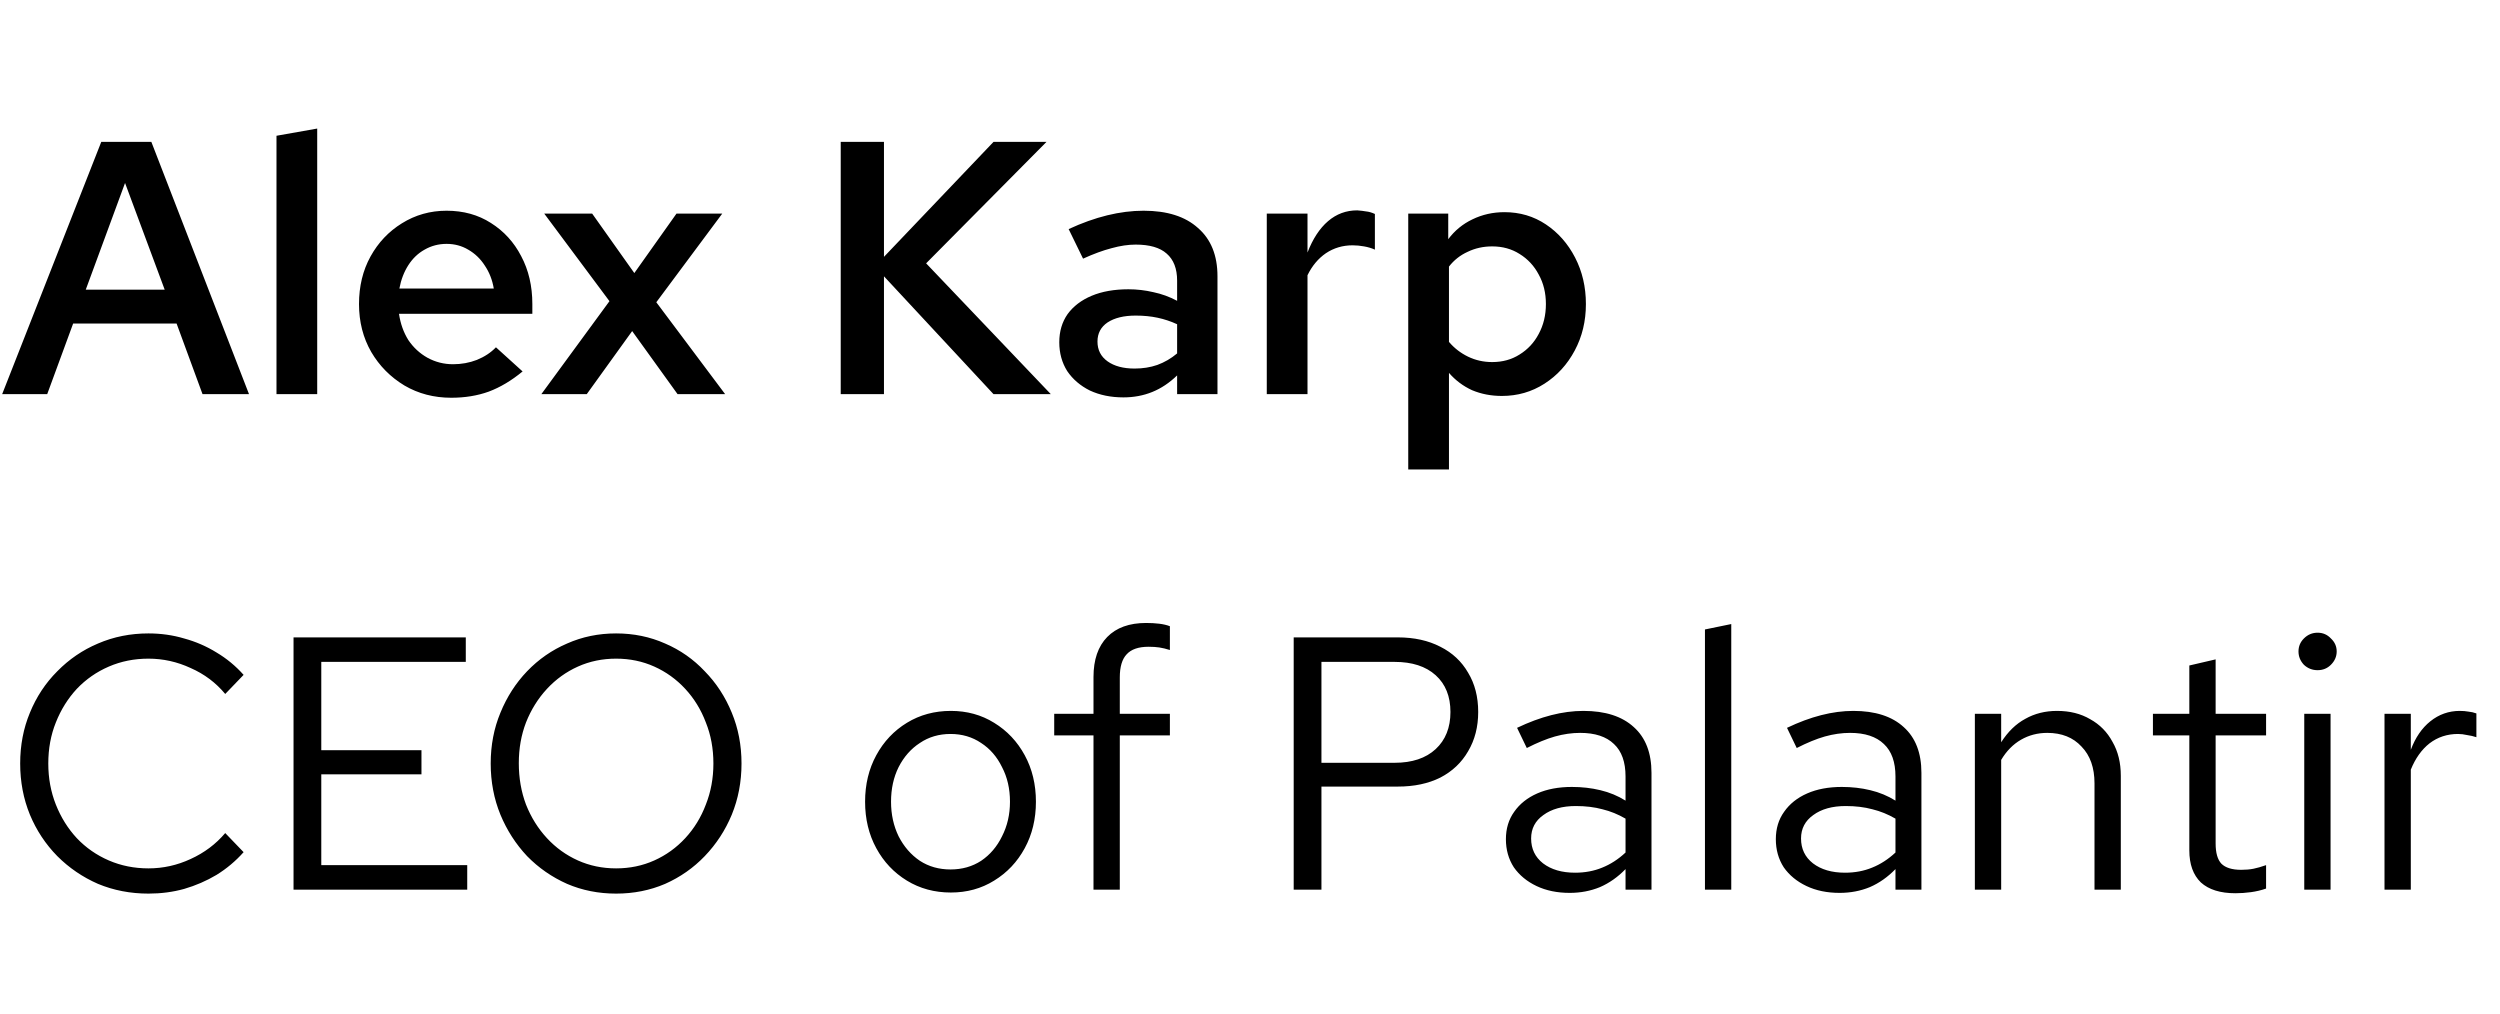
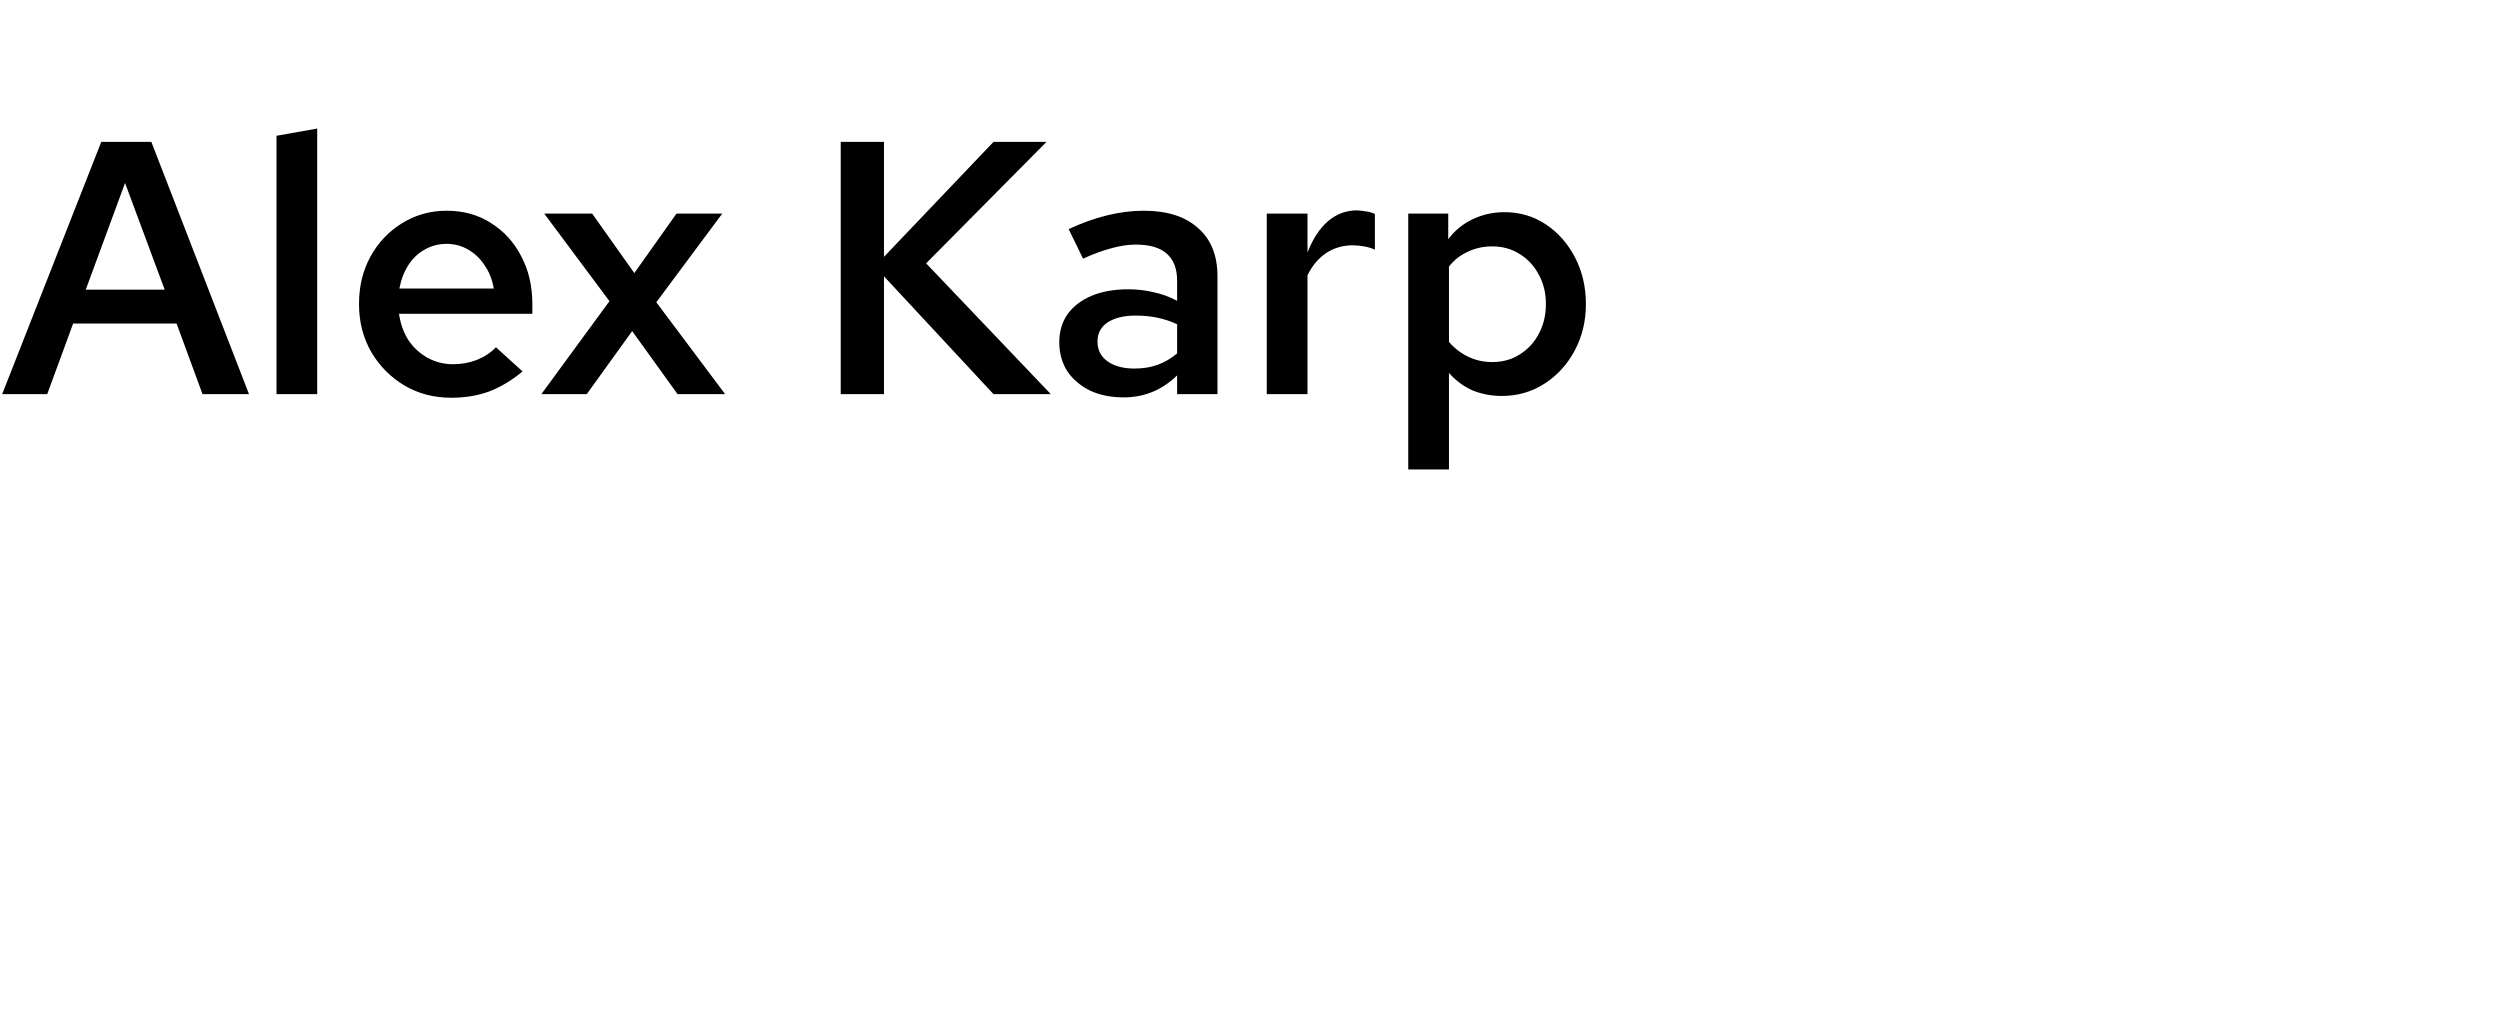
<svg xmlns="http://www.w3.org/2000/svg" width="111" height="45" viewBox="0 0 111 45" fill="none">
  <path d="M0.096 17.5L4.496 6.3H6.72L11.056 17.5H8.992L7.84 14.364H3.248L2.096 17.5H0.096ZM3.808 12.86H7.312L5.552 8.124L3.808 12.86ZM12.276 17.5V6.028L14.084 5.708V17.5H12.276ZM20.035 17.66C19.267 17.66 18.574 17.479 17.956 17.116C17.337 16.743 16.846 16.247 16.483 15.628C16.121 14.999 15.94 14.289 15.94 13.5C15.94 12.711 16.11 12.007 16.451 11.388C16.793 10.769 17.257 10.279 17.843 9.916C18.441 9.543 19.102 9.356 19.828 9.356C20.574 9.356 21.23 9.537 21.796 9.9C22.372 10.263 22.82 10.753 23.14 11.372C23.47 11.991 23.636 12.7 23.636 13.5V13.932H17.715C17.779 14.369 17.918 14.759 18.131 15.1C18.355 15.431 18.638 15.692 18.98 15.884C19.331 16.076 19.71 16.172 20.116 16.172C20.489 16.172 20.841 16.108 21.172 15.98C21.513 15.841 21.796 15.655 22.02 15.42L23.203 16.492C22.713 16.897 22.212 17.196 21.7 17.388C21.198 17.569 20.643 17.66 20.035 17.66ZM17.732 12.812H21.924C21.86 12.428 21.726 12.087 21.523 11.788C21.331 11.489 21.086 11.255 20.788 11.084C20.5 10.913 20.18 10.828 19.828 10.828C19.476 10.828 19.15 10.913 18.852 11.084C18.564 11.244 18.323 11.473 18.131 11.772C17.939 12.071 17.806 12.417 17.732 12.812ZM24.036 17.5L27.06 13.372L24.164 9.484H26.292L28.164 12.124L30.036 9.484H32.068L29.14 13.42L32.196 17.5H30.084L28.068 14.7L26.052 17.5H24.036ZM37.328 17.5V6.3H39.248V11.404L44.112 6.3H46.464L41.12 11.692L46.656 17.5H44.112L39.248 12.268V17.5H37.328ZM49.88 17.644C49.325 17.644 48.83 17.543 48.392 17.34C47.965 17.127 47.63 16.839 47.384 16.476C47.15 16.103 47.032 15.676 47.032 15.196C47.032 14.716 47.155 14.3 47.4 13.948C47.656 13.596 48.014 13.324 48.472 13.132C48.931 12.94 49.475 12.844 50.104 12.844C50.477 12.844 50.846 12.887 51.208 12.972C51.571 13.047 51.923 13.175 52.264 13.356V12.46C52.264 11.927 52.109 11.527 51.8 11.26C51.502 10.993 51.043 10.86 50.424 10.86C50.093 10.86 49.736 10.913 49.352 11.02C48.979 11.116 48.557 11.271 48.088 11.484L47.448 10.172C48.621 9.628 49.731 9.356 50.776 9.356C51.822 9.356 52.627 9.612 53.192 10.124C53.768 10.625 54.056 11.34 54.056 12.268V17.5H52.264V16.668C51.923 16.999 51.555 17.244 51.16 17.404C50.766 17.564 50.339 17.644 49.88 17.644ZM48.728 15.164C48.728 15.537 48.877 15.831 49.176 16.044C49.475 16.257 49.875 16.364 50.376 16.364C50.739 16.364 51.075 16.311 51.384 16.204C51.704 16.087 51.998 15.916 52.264 15.692V14.396C51.987 14.268 51.699 14.172 51.4 14.108C51.102 14.044 50.776 14.012 50.424 14.012C49.901 14.012 49.486 14.113 49.176 14.316C48.877 14.519 48.728 14.801 48.728 15.164ZM56.245 17.5V9.484H58.053V11.212C58.288 10.604 58.592 10.14 58.965 9.82C59.338 9.5 59.77 9.34 60.261 9.34C60.41 9.351 60.544 9.367 60.661 9.388C60.778 9.399 60.906 9.436 61.045 9.5V11.084C60.906 11.02 60.746 10.972 60.565 10.94C60.394 10.908 60.224 10.892 60.053 10.892C59.616 10.892 59.221 11.009 58.869 11.244C58.528 11.479 58.256 11.804 58.053 12.22V17.5H56.245ZM62.526 20.844V9.484H64.302V10.62C64.59 10.236 64.948 9.943 65.374 9.74C65.812 9.527 66.286 9.42 66.798 9.42C67.481 9.42 68.094 9.601 68.638 9.964C69.182 10.327 69.614 10.817 69.934 11.436C70.254 12.055 70.414 12.743 70.414 13.5C70.414 14.257 70.249 14.945 69.918 15.564C69.588 16.183 69.14 16.673 68.574 17.036C68.009 17.399 67.38 17.58 66.686 17.58C66.206 17.58 65.764 17.495 65.358 17.324C64.964 17.143 64.622 16.887 64.334 16.556V20.844H62.526ZM66.254 16.076C66.713 16.076 67.118 15.964 67.47 15.74C67.833 15.516 68.116 15.212 68.318 14.828C68.532 14.433 68.638 13.991 68.638 13.5C68.638 13.009 68.532 12.572 68.318 12.188C68.116 11.804 67.833 11.5 67.47 11.276C67.118 11.052 66.713 10.94 66.254 10.94C65.86 10.94 65.497 11.02 65.166 11.18C64.836 11.329 64.558 11.548 64.334 11.836V15.18C64.569 15.457 64.852 15.676 65.182 15.836C65.513 15.996 65.87 16.076 66.254 16.076Z" fill="black" />
-   <path d="M6.592 39.676C5.792 39.676 5.045 39.532 4.352 39.244C3.669 38.945 3.067 38.535 2.544 38.012C2.021 37.479 1.616 36.865 1.328 36.172C1.04 35.468 0.896 34.711 0.896 33.9C0.896 33.089 1.04 32.337 1.328 31.644C1.616 30.94 2.021 30.327 2.544 29.804C3.067 29.271 3.669 28.86 4.352 28.572C5.045 28.273 5.792 28.124 6.592 28.124C7.147 28.124 7.675 28.199 8.176 28.348C8.688 28.487 9.168 28.695 9.616 28.972C10.064 29.239 10.464 29.569 10.816 29.964L10 30.812C9.584 30.311 9.072 29.927 8.464 29.66C7.867 29.383 7.243 29.244 6.592 29.244C5.963 29.244 5.376 29.361 4.832 29.596C4.288 29.831 3.813 30.161 3.408 30.588C3.013 31.015 2.704 31.511 2.48 32.076C2.256 32.631 2.144 33.239 2.144 33.9C2.144 34.551 2.256 35.159 2.48 35.724C2.704 36.289 3.013 36.785 3.408 37.212C3.813 37.639 4.288 37.969 4.832 38.204C5.376 38.439 5.963 38.556 6.592 38.556C7.243 38.556 7.867 38.417 8.464 38.14C9.072 37.863 9.584 37.479 10 36.988L10.816 37.836C10.464 38.231 10.064 38.567 9.616 38.844C9.168 39.111 8.688 39.319 8.176 39.468C7.675 39.607 7.147 39.676 6.592 39.676ZM13.033 39.5V28.3H20.681V29.388H14.265V33.308H18.713V34.38H14.265V38.412H20.745V39.5H13.033ZM27.355 39.676C26.576 39.676 25.851 39.532 25.179 39.244C24.507 38.945 23.915 38.535 23.403 38.012C22.902 37.479 22.507 36.865 22.219 36.172C21.931 35.468 21.787 34.711 21.787 33.9C21.787 33.089 21.931 32.337 22.219 31.644C22.507 30.94 22.902 30.327 23.403 29.804C23.915 29.271 24.507 28.86 25.179 28.572C25.851 28.273 26.576 28.124 27.355 28.124C28.134 28.124 28.859 28.273 29.531 28.572C30.203 28.86 30.79 29.271 31.291 29.804C31.803 30.327 32.203 30.94 32.491 31.644C32.779 32.337 32.923 33.089 32.923 33.9C32.923 34.711 32.779 35.468 32.491 36.172C32.203 36.865 31.803 37.479 31.291 38.012C30.79 38.535 30.203 38.945 29.531 39.244C28.859 39.532 28.134 39.676 27.355 39.676ZM27.355 38.556C27.963 38.556 28.528 38.439 29.051 38.204C29.574 37.969 30.032 37.639 30.427 37.212C30.822 36.785 31.126 36.289 31.339 35.724C31.563 35.159 31.675 34.551 31.675 33.9C31.675 33.239 31.563 32.631 31.339 32.076C31.126 31.511 30.822 31.015 30.427 30.588C30.032 30.161 29.574 29.831 29.051 29.596C28.528 29.361 27.963 29.244 27.355 29.244C26.747 29.244 26.182 29.361 25.659 29.596C25.136 29.831 24.678 30.161 24.283 30.588C23.888 31.015 23.579 31.511 23.355 32.076C23.142 32.631 23.035 33.233 23.035 33.884C23.035 34.545 23.142 35.159 23.355 35.724C23.579 36.289 23.888 36.785 24.283 37.212C24.678 37.639 25.136 37.969 25.659 38.204C26.182 38.439 26.747 38.556 27.355 38.556ZM42.218 39.628C41.493 39.628 40.843 39.452 40.267 39.1C39.691 38.748 39.237 38.268 38.907 37.66C38.576 37.052 38.41 36.364 38.41 35.596C38.41 34.828 38.576 34.14 38.907 33.532C39.237 32.924 39.691 32.444 40.267 32.092C40.843 31.74 41.493 31.564 42.218 31.564C42.933 31.564 43.573 31.74 44.139 32.092C44.715 32.444 45.168 32.924 45.498 33.532C45.829 34.14 45.995 34.828 45.995 35.596C45.995 36.364 45.829 37.052 45.498 37.66C45.168 38.268 44.715 38.748 44.139 39.1C43.573 39.452 42.933 39.628 42.218 39.628ZM42.203 38.604C42.715 38.604 43.168 38.476 43.562 38.22C43.957 37.953 44.267 37.591 44.49 37.132C44.725 36.673 44.843 36.161 44.843 35.596C44.843 35.02 44.725 34.508 44.49 34.06C44.267 33.601 43.957 33.244 43.562 32.988C43.168 32.721 42.715 32.588 42.203 32.588C41.691 32.588 41.237 32.721 40.843 32.988C40.448 33.244 40.133 33.601 39.898 34.06C39.675 34.508 39.562 35.02 39.562 35.596C39.562 36.161 39.675 36.673 39.898 37.132C40.133 37.591 40.448 37.953 40.843 38.22C41.237 38.476 41.691 38.604 42.203 38.604ZM48.551 39.5V32.652H46.807V31.692H48.551V30.06C48.551 29.292 48.754 28.7 49.159 28.284C49.565 27.868 50.141 27.66 50.887 27.66C51.101 27.66 51.293 27.671 51.463 27.692C51.645 27.713 51.805 27.751 51.943 27.804V28.86C51.773 28.807 51.618 28.769 51.479 28.748C51.341 28.727 51.181 28.716 50.999 28.716C50.551 28.716 50.226 28.828 50.023 29.052C49.821 29.265 49.719 29.607 49.719 30.076V31.692H51.943V32.652H49.719V39.5H48.551ZM57.44 39.5V28.3H62.064C62.789 28.3 63.418 28.439 63.952 28.716C64.485 28.983 64.896 29.367 65.184 29.868C65.482 30.359 65.632 30.94 65.632 31.612C65.632 32.273 65.482 32.855 65.184 33.356C64.896 33.857 64.485 34.247 63.952 34.524C63.418 34.791 62.789 34.924 62.064 34.924H58.672V39.5H57.44ZM58.672 33.868H61.92C62.698 33.868 63.306 33.665 63.744 33.26C64.181 32.855 64.4 32.305 64.4 31.612C64.4 30.919 64.181 30.375 63.744 29.98C63.306 29.585 62.698 29.388 61.92 29.388H58.672V33.868ZM69.694 39.644C69.139 39.644 68.649 39.543 68.222 39.34C67.796 39.137 67.46 38.86 67.214 38.508C66.98 38.145 66.862 37.729 66.862 37.26C66.862 36.791 66.985 36.385 67.23 36.044C67.475 35.692 67.817 35.42 68.254 35.228C68.692 35.036 69.204 34.94 69.79 34.94C70.238 34.94 70.659 34.988 71.054 35.084C71.46 35.18 71.833 35.335 72.174 35.548V34.476C72.174 33.836 72.004 33.356 71.662 33.036C71.321 32.705 70.82 32.54 70.158 32.54C69.796 32.54 69.422 32.593 69.038 32.7C68.665 32.807 68.249 32.977 67.79 33.212L67.358 32.316C68.403 31.815 69.385 31.564 70.302 31.564C71.273 31.564 72.019 31.804 72.542 32.284C73.065 32.753 73.326 33.431 73.326 34.316V39.5H72.174V38.588C71.833 38.94 71.454 39.207 71.038 39.388C70.622 39.559 70.174 39.644 69.694 39.644ZM67.982 37.228C67.982 37.687 68.158 38.055 68.51 38.332C68.873 38.609 69.347 38.748 69.934 38.748C70.371 38.748 70.772 38.673 71.134 38.524C71.507 38.375 71.854 38.151 72.174 37.852V36.348C71.844 36.156 71.502 36.017 71.15 35.932C70.798 35.836 70.403 35.788 69.966 35.788C69.369 35.788 68.889 35.921 68.526 36.188C68.163 36.444 67.982 36.791 67.982 37.228ZM75.7 39.5V27.948L76.868 27.708V39.5H75.7ZM81.678 39.644C81.124 39.644 80.633 39.543 80.207 39.34C79.78 39.137 79.444 38.86 79.198 38.508C78.964 38.145 78.847 37.729 78.847 37.26C78.847 36.791 78.969 36.385 79.215 36.044C79.46 35.692 79.801 35.42 80.239 35.228C80.676 35.036 81.188 34.94 81.775 34.94C82.222 34.94 82.644 34.988 83.038 35.084C83.444 35.18 83.817 35.335 84.159 35.548V34.476C84.159 33.836 83.988 33.356 83.647 33.036C83.305 32.705 82.804 32.54 82.142 32.54C81.78 32.54 81.406 32.593 81.022 32.7C80.649 32.807 80.233 32.977 79.775 33.212L79.343 32.316C80.388 31.815 81.369 31.564 82.287 31.564C83.257 31.564 84.004 31.804 84.526 32.284C85.049 32.753 85.311 33.431 85.311 34.316V39.5H84.159V38.588C83.817 38.94 83.439 39.207 83.022 39.388C82.606 39.559 82.159 39.644 81.678 39.644ZM79.966 37.228C79.966 37.687 80.142 38.055 80.495 38.332C80.857 38.609 81.332 38.748 81.918 38.748C82.356 38.748 82.756 38.673 83.118 38.524C83.492 38.375 83.838 38.151 84.159 37.852V36.348C83.828 36.156 83.487 36.017 83.135 35.932C82.782 35.836 82.388 35.788 81.951 35.788C81.353 35.788 80.873 35.921 80.51 36.188C80.148 36.444 79.966 36.791 79.966 37.228ZM87.684 39.5V31.692H88.852V32.956C89.151 32.487 89.508 32.14 89.924 31.916C90.34 31.681 90.81 31.564 91.332 31.564C91.898 31.564 92.388 31.687 92.804 31.932C93.231 32.167 93.562 32.503 93.796 32.94C94.042 33.367 94.164 33.868 94.164 34.444V39.5H92.996V34.78C92.996 34.087 92.804 33.543 92.42 33.148C92.047 32.743 91.54 32.54 90.9 32.54C90.474 32.54 90.084 32.641 89.732 32.844C89.38 33.047 89.087 33.345 88.852 33.74V39.5H87.684ZM99.254 39.66C98.582 39.66 98.07 39.5 97.718 39.18C97.377 38.849 97.206 38.375 97.206 37.756V32.652H95.59V31.692H97.206V29.548L98.374 29.276V31.692H100.614V32.652H98.374V37.452C98.374 37.868 98.46 38.167 98.63 38.348C98.811 38.529 99.105 38.62 99.51 38.62C99.713 38.62 99.894 38.604 100.054 38.572C100.214 38.54 100.401 38.487 100.614 38.412V39.452C100.401 39.527 100.177 39.58 99.942 39.612C99.707 39.644 99.478 39.66 99.254 39.66ZM102.309 39.5V31.692H103.477V39.5H102.309ZM102.901 29.756C102.666 29.756 102.464 29.676 102.293 29.516C102.133 29.345 102.053 29.148 102.053 28.924C102.053 28.7 102.133 28.508 102.293 28.348C102.464 28.177 102.666 28.092 102.901 28.092C103.136 28.092 103.333 28.177 103.493 28.348C103.664 28.508 103.749 28.7 103.749 28.924C103.749 29.148 103.664 29.345 103.493 29.516C103.333 29.676 103.136 29.756 102.901 29.756ZM105.872 39.5V31.692H107.04V33.292C107.243 32.748 107.531 32.327 107.904 32.028C108.288 31.719 108.725 31.564 109.216 31.564C109.355 31.564 109.483 31.575 109.6 31.596C109.717 31.607 109.835 31.633 109.952 31.676V32.732C109.824 32.689 109.685 32.657 109.536 32.636C109.397 32.604 109.264 32.588 109.136 32.588C108.656 32.588 108.235 32.727 107.872 33.004C107.52 33.281 107.243 33.671 107.04 34.172V39.5H105.872Z" fill="black" />
</svg>